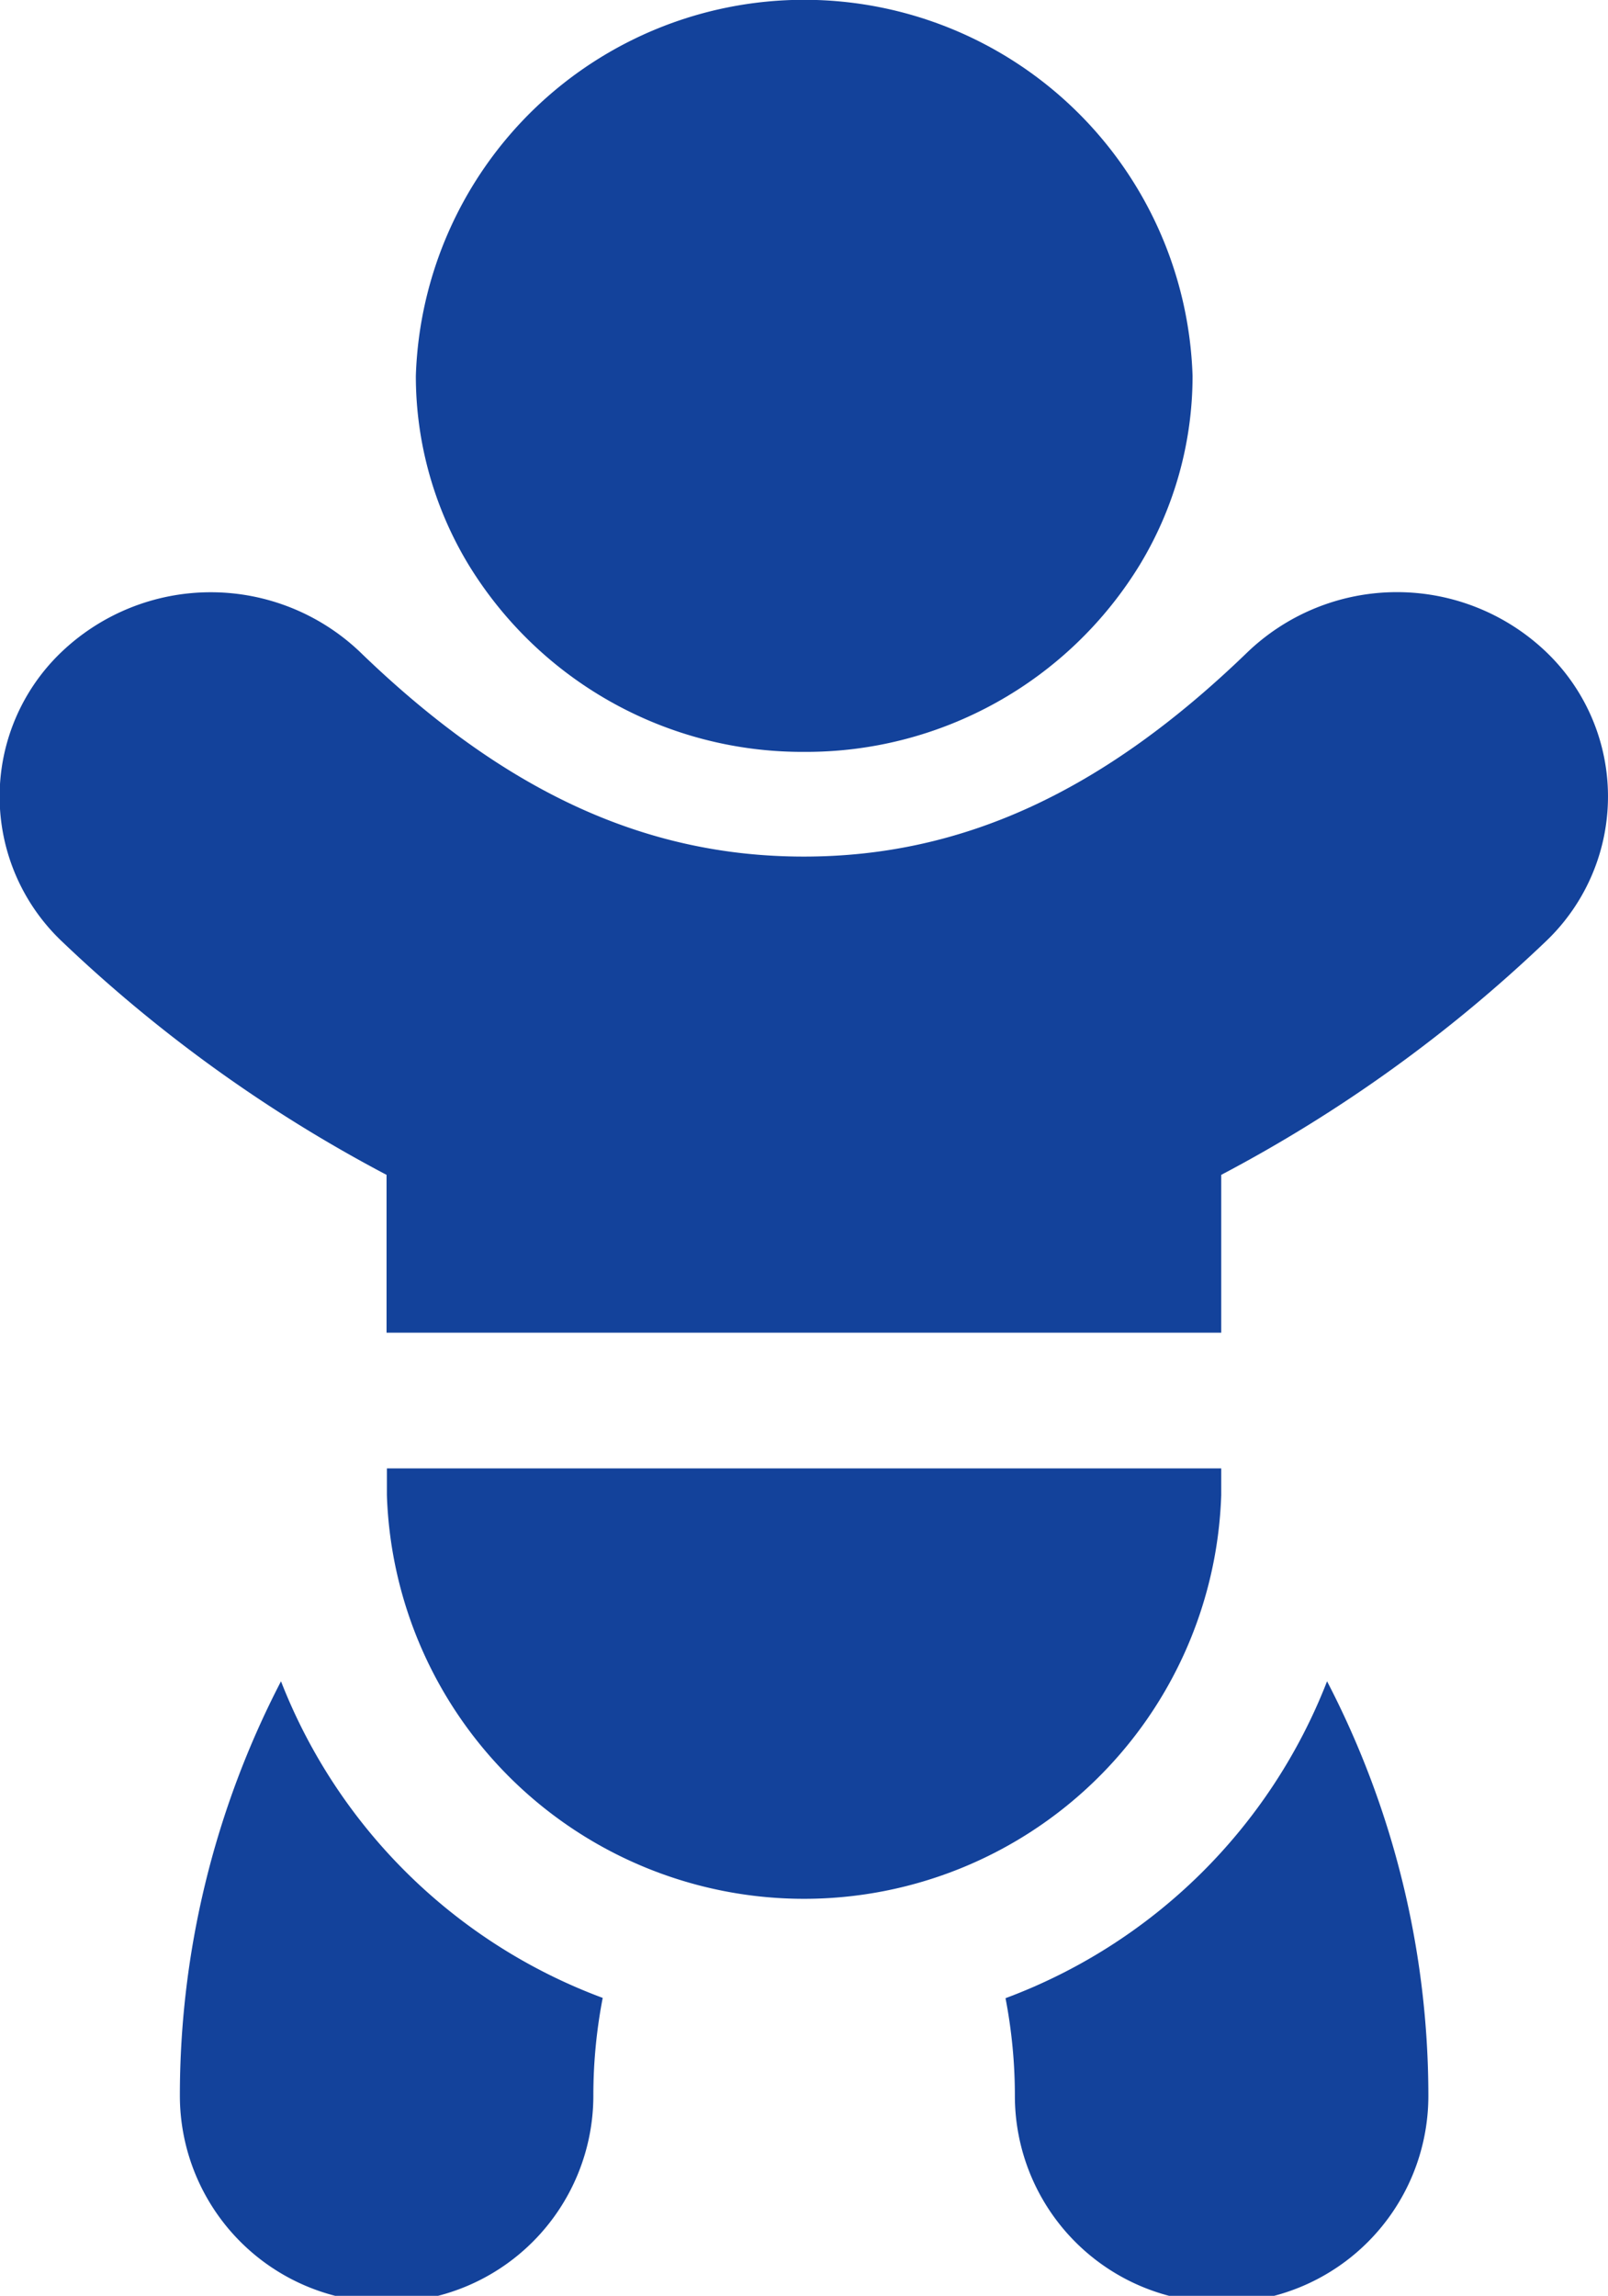
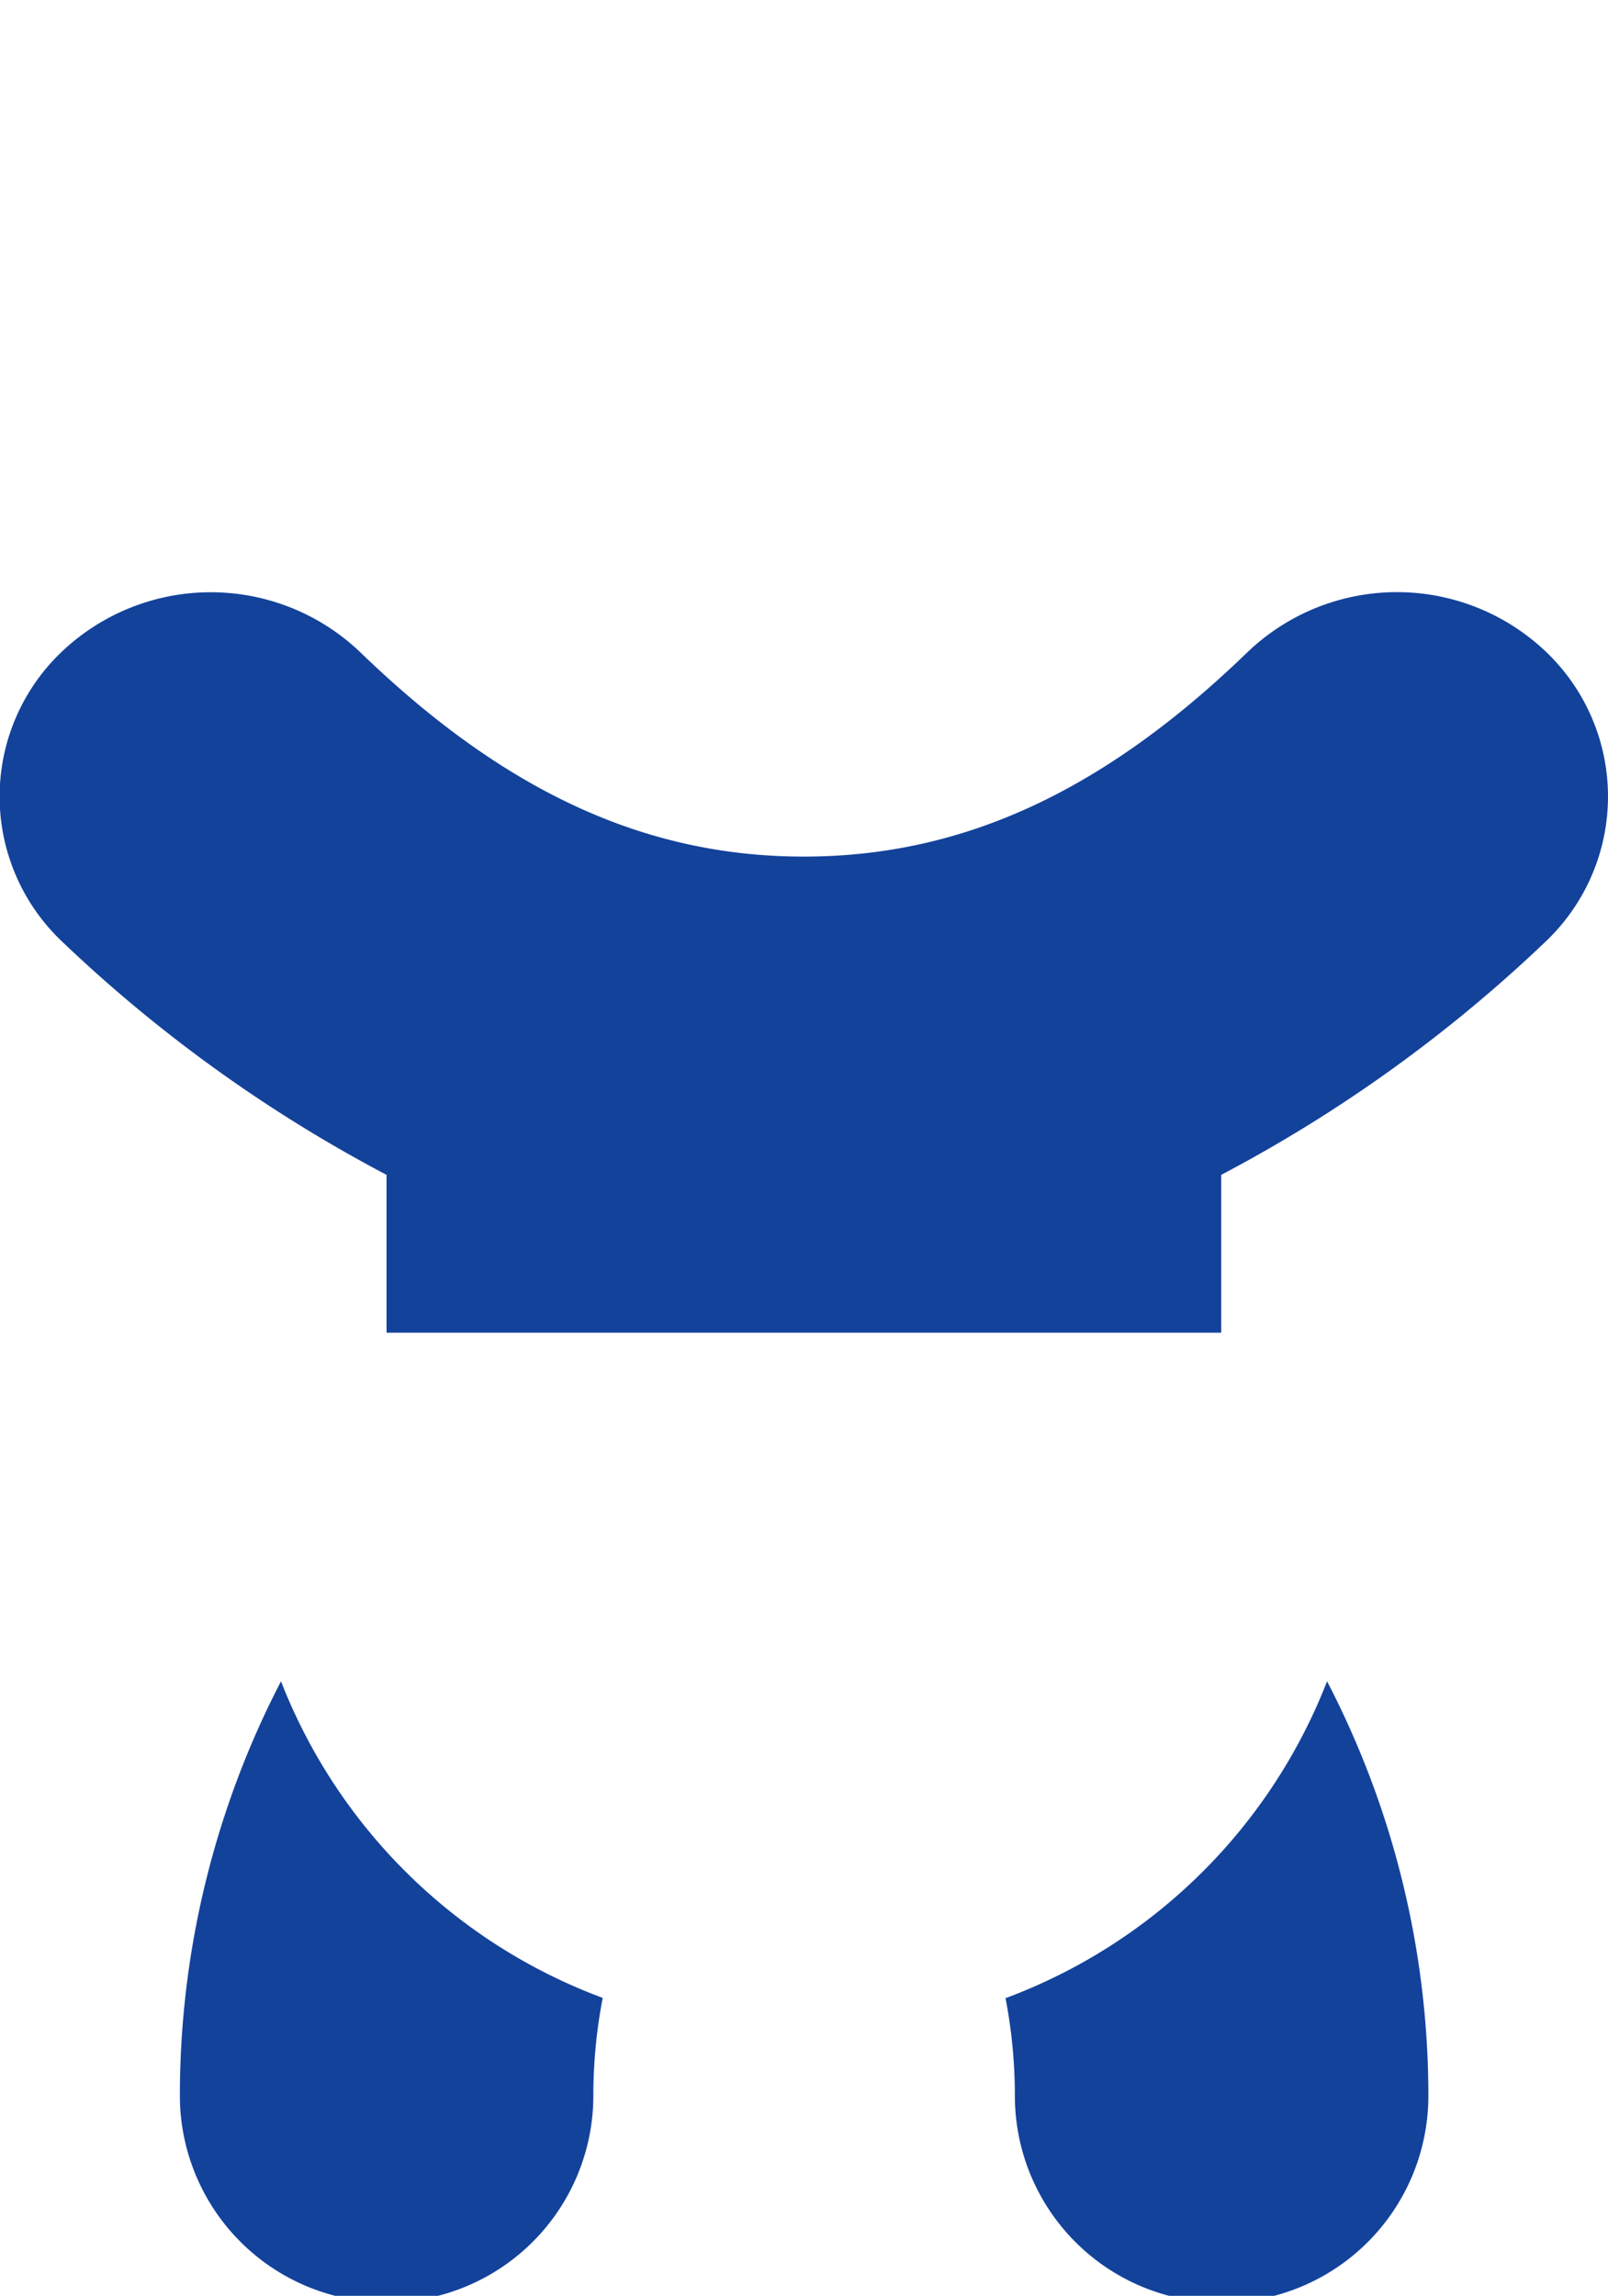
<svg xmlns="http://www.w3.org/2000/svg" id="baby" width="28" height="39.97" viewBox="0 0 28 39.97">
  <path id="Path_1401" data-name="Path 1401" d="M40.586,375a15.66,15.66,0,0,0-1.761,7.212,3.6,3.6,0,0,0,7.2,0,8.926,8.926,0,0,1,.163-1.7A9.6,9.6,0,0,1,40.586,375Zm0,0" transform="translate(-35.693 -345.729)" fill="#13429b" />
  <path id="Path_1402" data-name="Path 1402" d="M217.07,380.517a8.952,8.952,0,0,1,.163,1.7,3.6,3.6,0,0,0,7.2,0A15.657,15.657,0,0,0,222.669,375,9.6,9.6,0,0,1,217.07,380.517Zm0,0" transform="translate(-199.561 -345.729)" fill="#13429b" />
  <path id="Path_1403" data-name="Path 1403" d="M26.925,138.142a3.48,3.48,0,0,0,0-5.03,3.762,3.762,0,0,0-5.2,0c-2.511,2.43-4.966,3.561-7.728,3.561s-5.217-1.132-7.727-3.561a3.767,3.767,0,0,0-5.2,0,3.476,3.476,0,0,0,0,5.03,25.144,25.144,0,0,0,5.661,4.072v2.748H21.265v-2.748A25.139,25.139,0,0,0,26.925,138.142Zm0,0" transform="translate(0 -121.76)" fill="#13429b" />
-   <path id="Path_1404" data-name="Path 1404" d="M83.516,327.465v.467a7.268,7.268,0,0,0,14.528,0v-.467Zm0,0" transform="translate(-76.779 -301.901)" fill="#13429b" />
-   <path id="Path_1405" data-name="Path 1405" d="M96.5,13.09a6.809,6.809,0,0,0,5.843-3.257,6.344,6.344,0,0,0,.919-3.288,6.766,6.766,0,0,0-13.525,0,6.343,6.343,0,0,0,.919,3.288A6.809,6.809,0,0,0,96.5,13.09Zm0,0" transform="translate(-82.496 0)" fill="#13429b" />
</svg>